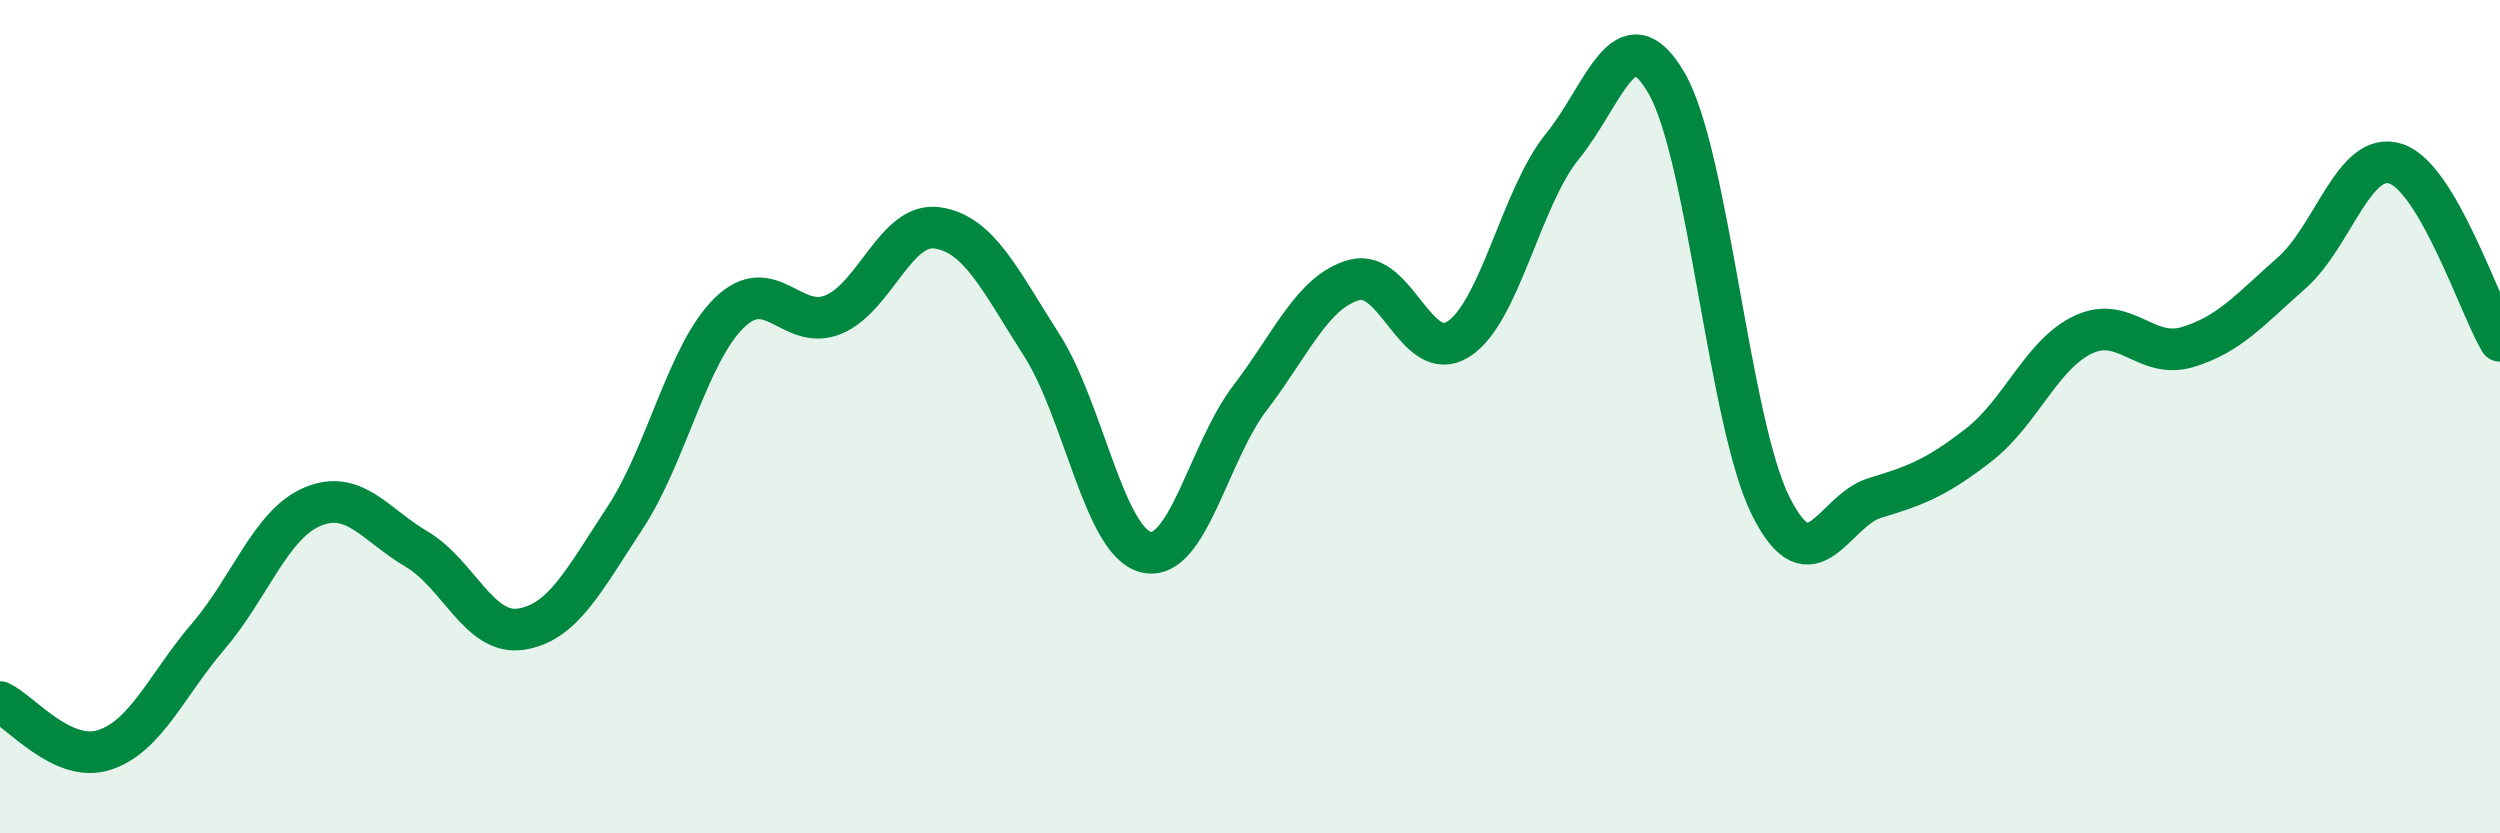
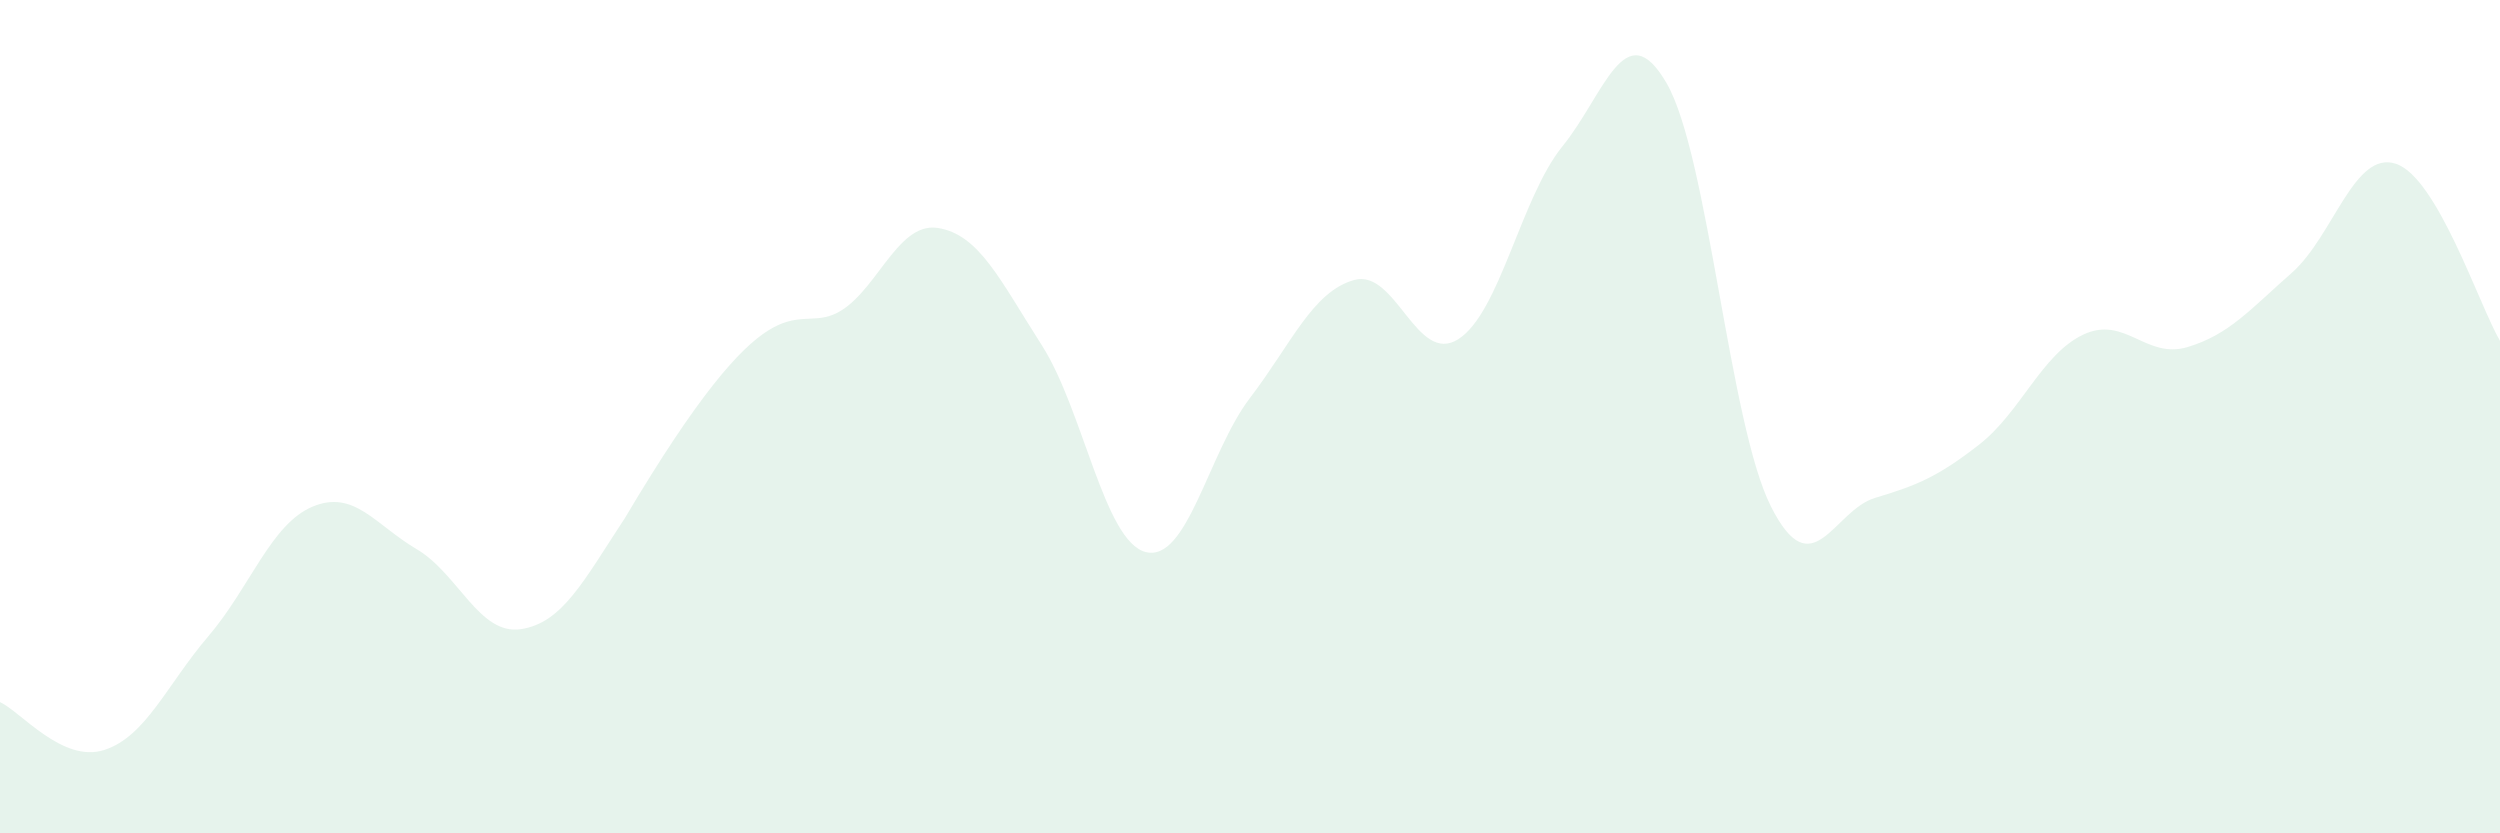
<svg xmlns="http://www.w3.org/2000/svg" width="60" height="20" viewBox="0 0 60 20">
-   <path d="M 0,16.85 C 0.5,17.08 1.5,18.32 2.5,18 C 3.5,17.68 4,16.44 5,15.27 C 6,14.1 6.5,12.58 7.5,12.16 C 8.5,11.74 9,12.59 10,13.18 C 11,13.77 11.5,15.25 12.5,15.1 C 13.5,14.95 14,13.95 15,12.43 C 16,10.91 16.5,8.49 17.5,7.51 C 18.5,6.53 19,7.96 20,7.55 C 21,7.14 21.5,5.32 22.5,5.47 C 23.5,5.62 24,6.72 25,8.28 C 26,9.84 26.5,13 27.5,13.25 C 28.5,13.5 29,10.86 30,9.55 C 31,8.24 31.5,7 32.5,6.72 C 33.5,6.44 34,8.78 35,8.14 C 36,7.5 36.5,4.74 37.5,3.51 C 38.5,2.28 39,0.27 40,2 C 41,3.73 41.5,10.16 42.5,12.15 C 43.5,14.14 44,12.25 45,11.95 C 46,11.65 46.5,11.45 47.5,10.67 C 48.5,9.89 49,8.5 50,8.03 C 51,7.56 51.5,8.63 52.5,8.33 C 53.5,8.03 54,7.43 55,6.55 C 56,5.67 56.5,3.6 57.5,3.93 C 58.5,4.26 59.5,7.33 60,8.18L60 20L0 20Z" fill="#008740" opacity="0.1" stroke-linecap="round" stroke-linejoin="round" />
-   <path d="M 0,16.85 C 0.5,17.08 1.5,18.32 2.5,18 C 3.5,17.68 4,16.44 5,15.27 C 6,14.1 6.5,12.58 7.5,12.16 C 8.5,11.74 9,12.59 10,13.18 C 11,13.77 11.5,15.25 12.5,15.1 C 13.5,14.95 14,13.95 15,12.43 C 16,10.91 16.5,8.49 17.5,7.51 C 18.5,6.53 19,7.96 20,7.55 C 21,7.14 21.5,5.32 22.5,5.47 C 23.5,5.62 24,6.72 25,8.28 C 26,9.84 26.5,13 27.5,13.25 C 28.5,13.5 29,10.86 30,9.55 C 31,8.24 31.5,7 32.5,6.72 C 33.5,6.44 34,8.78 35,8.14 C 36,7.5 36.5,4.74 37.5,3.51 C 38.5,2.28 39,0.27 40,2 C 41,3.73 41.5,10.16 42.5,12.15 C 43.5,14.14 44,12.25 45,11.95 C 46,11.65 46.5,11.45 47.5,10.67 C 48.5,9.89 49,8.5 50,8.03 C 51,7.56 51.5,8.63 52.5,8.33 C 53.5,8.03 54,7.43 55,6.55 C 56,5.67 56.5,3.6 57.5,3.93 C 58.5,4.26 59.5,7.33 60,8.18" stroke="#008740" stroke-width="1" fill="none" stroke-linecap="round" stroke-linejoin="round" />
+   <path d="M 0,16.85 C 0.5,17.08 1.5,18.32 2.5,18 C 3.5,17.68 4,16.44 5,15.27 C 6,14.1 6.5,12.58 7.5,12.16 C 8.5,11.74 9,12.59 10,13.18 C 11,13.77 11.5,15.25 12.5,15.1 C 13.5,14.95 14,13.95 15,12.43 C 18.5,6.53 19,7.96 20,7.55 C 21,7.14 21.5,5.32 22.5,5.47 C 23.5,5.62 24,6.72 25,8.28 C 26,9.84 26.5,13 27.5,13.25 C 28.5,13.5 29,10.86 30,9.55 C 31,8.24 31.5,7 32.5,6.72 C 33.5,6.44 34,8.78 35,8.14 C 36,7.5 36.5,4.74 37.5,3.51 C 38.5,2.28 39,0.27 40,2 C 41,3.73 41.5,10.16 42.5,12.15 C 43.5,14.14 44,12.25 45,11.95 C 46,11.65 46.5,11.45 47.5,10.67 C 48.5,9.89 49,8.5 50,8.03 C 51,7.56 51.5,8.63 52.5,8.33 C 53.5,8.03 54,7.43 55,6.55 C 56,5.67 56.5,3.6 57.5,3.93 C 58.5,4.26 59.5,7.33 60,8.18L60 20L0 20Z" fill="#008740" opacity="0.1" stroke-linecap="round" stroke-linejoin="round" />
</svg>